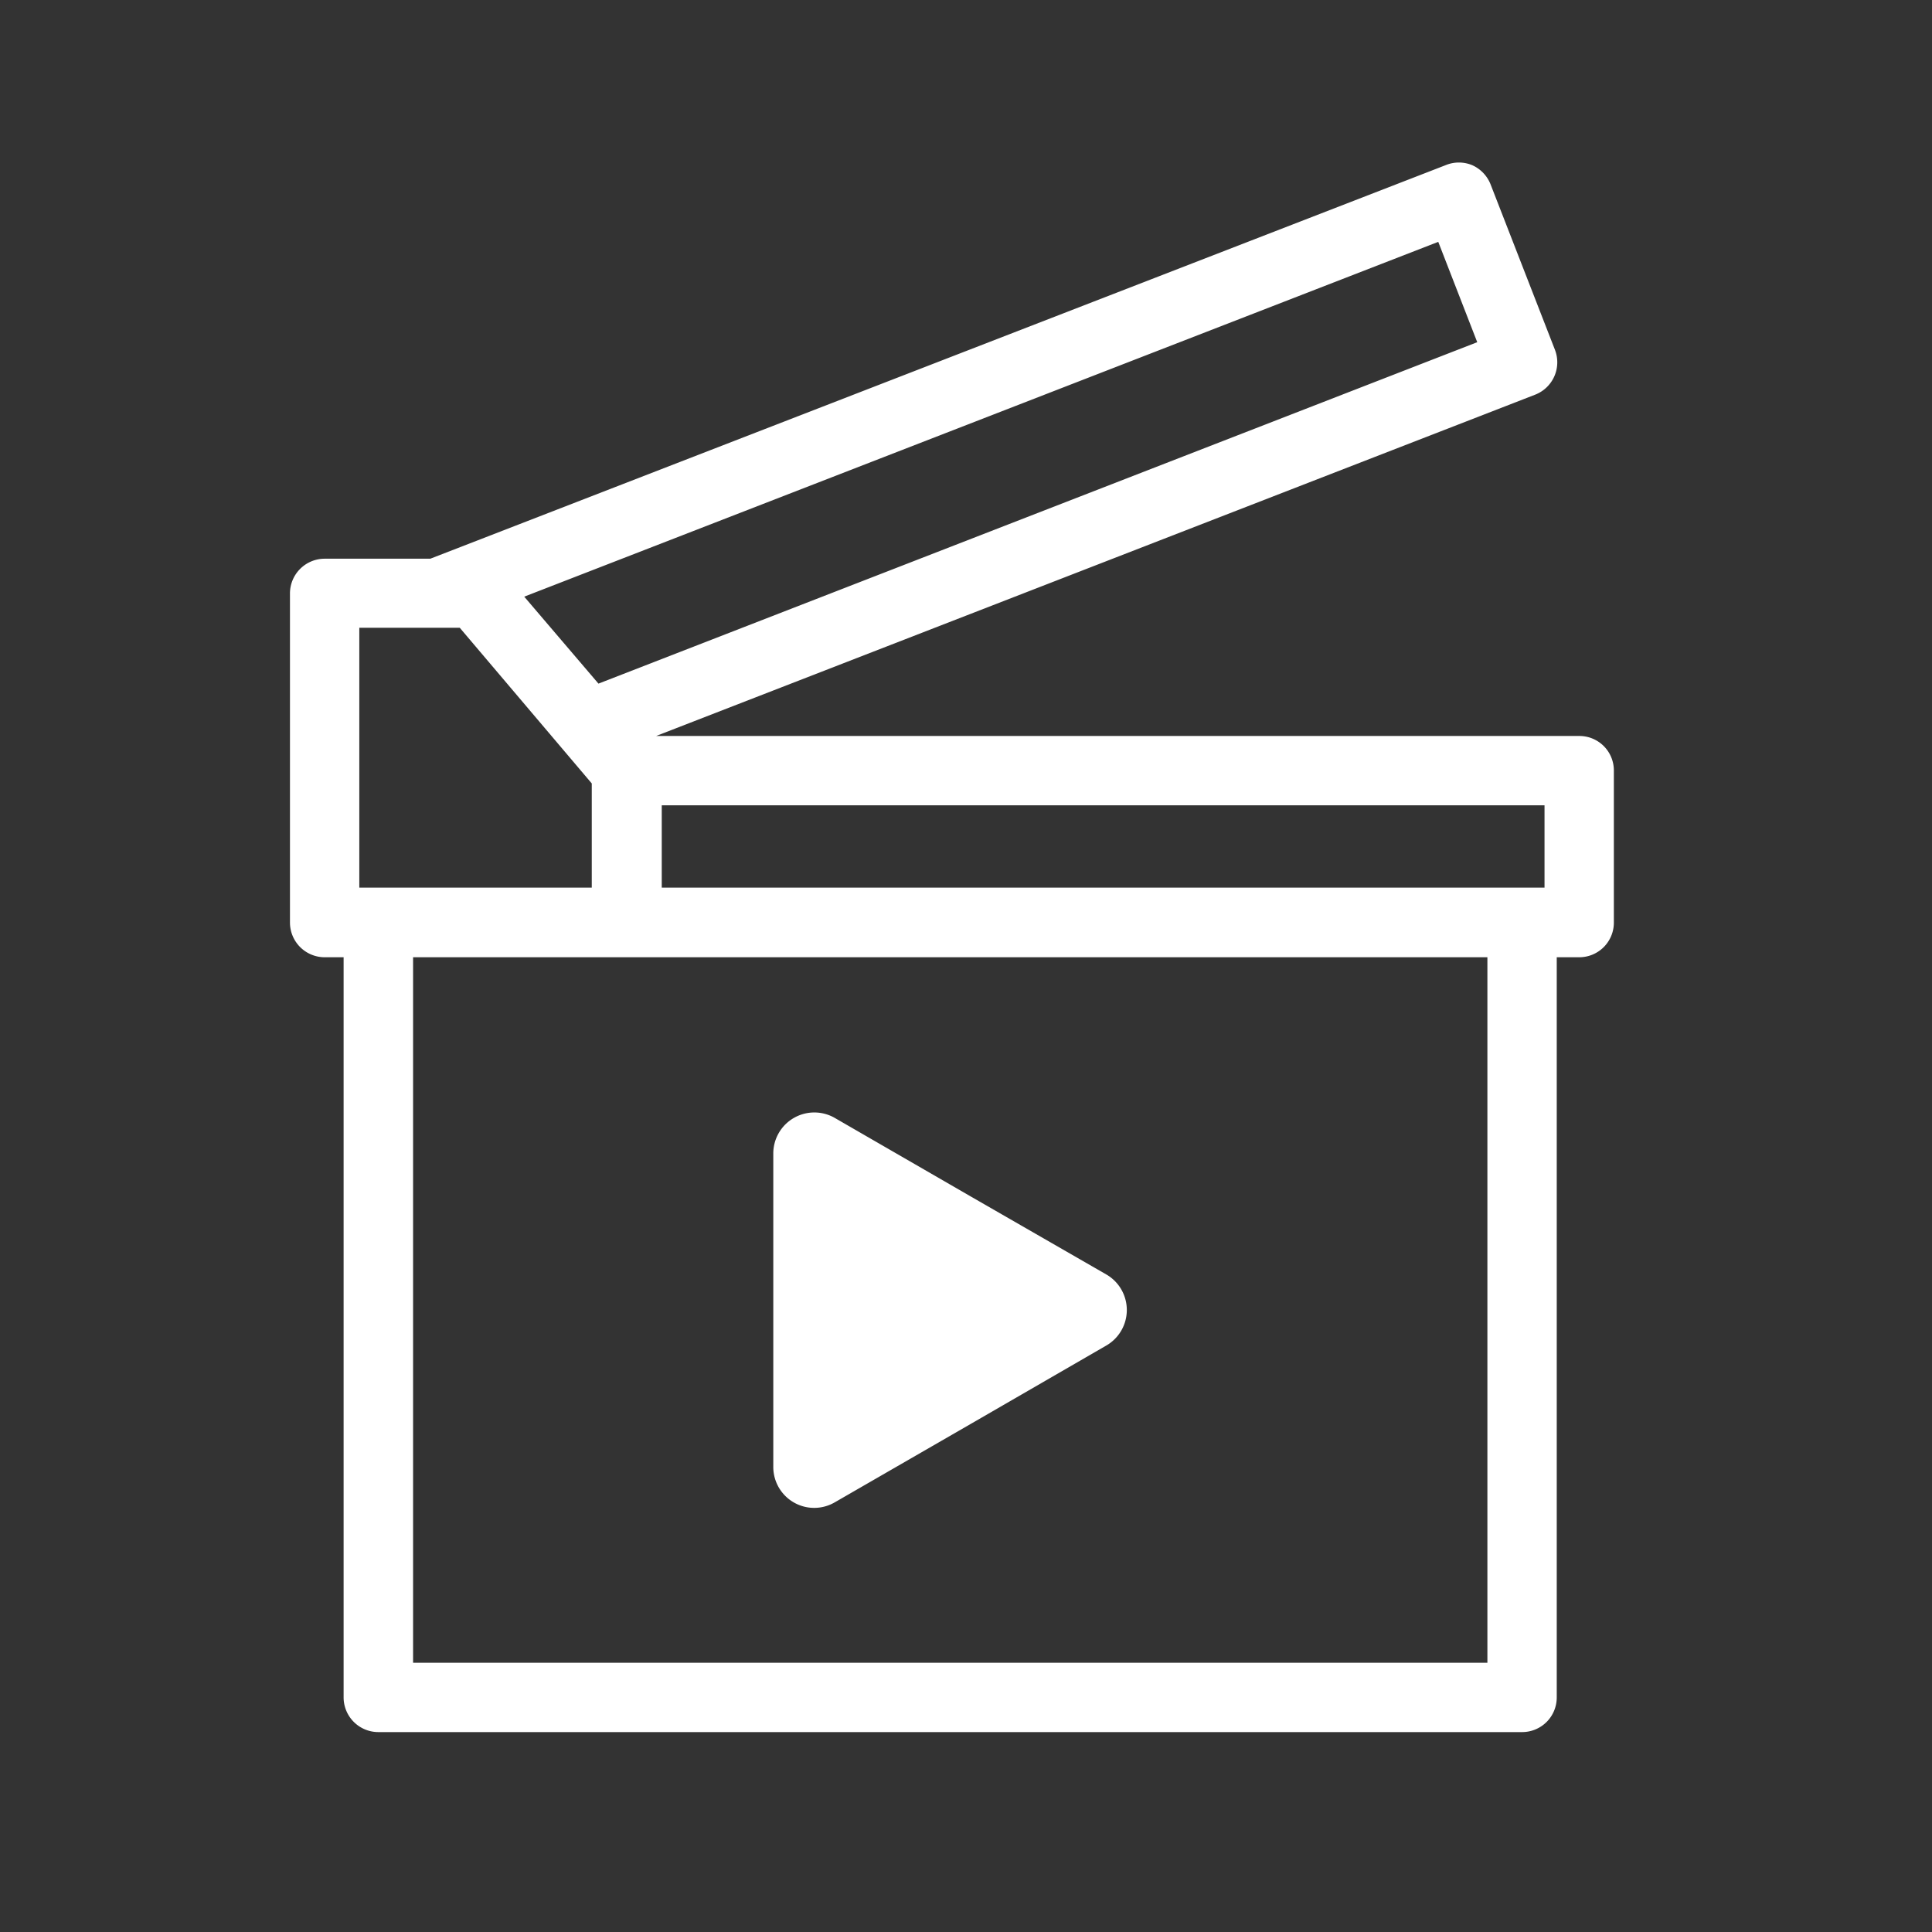
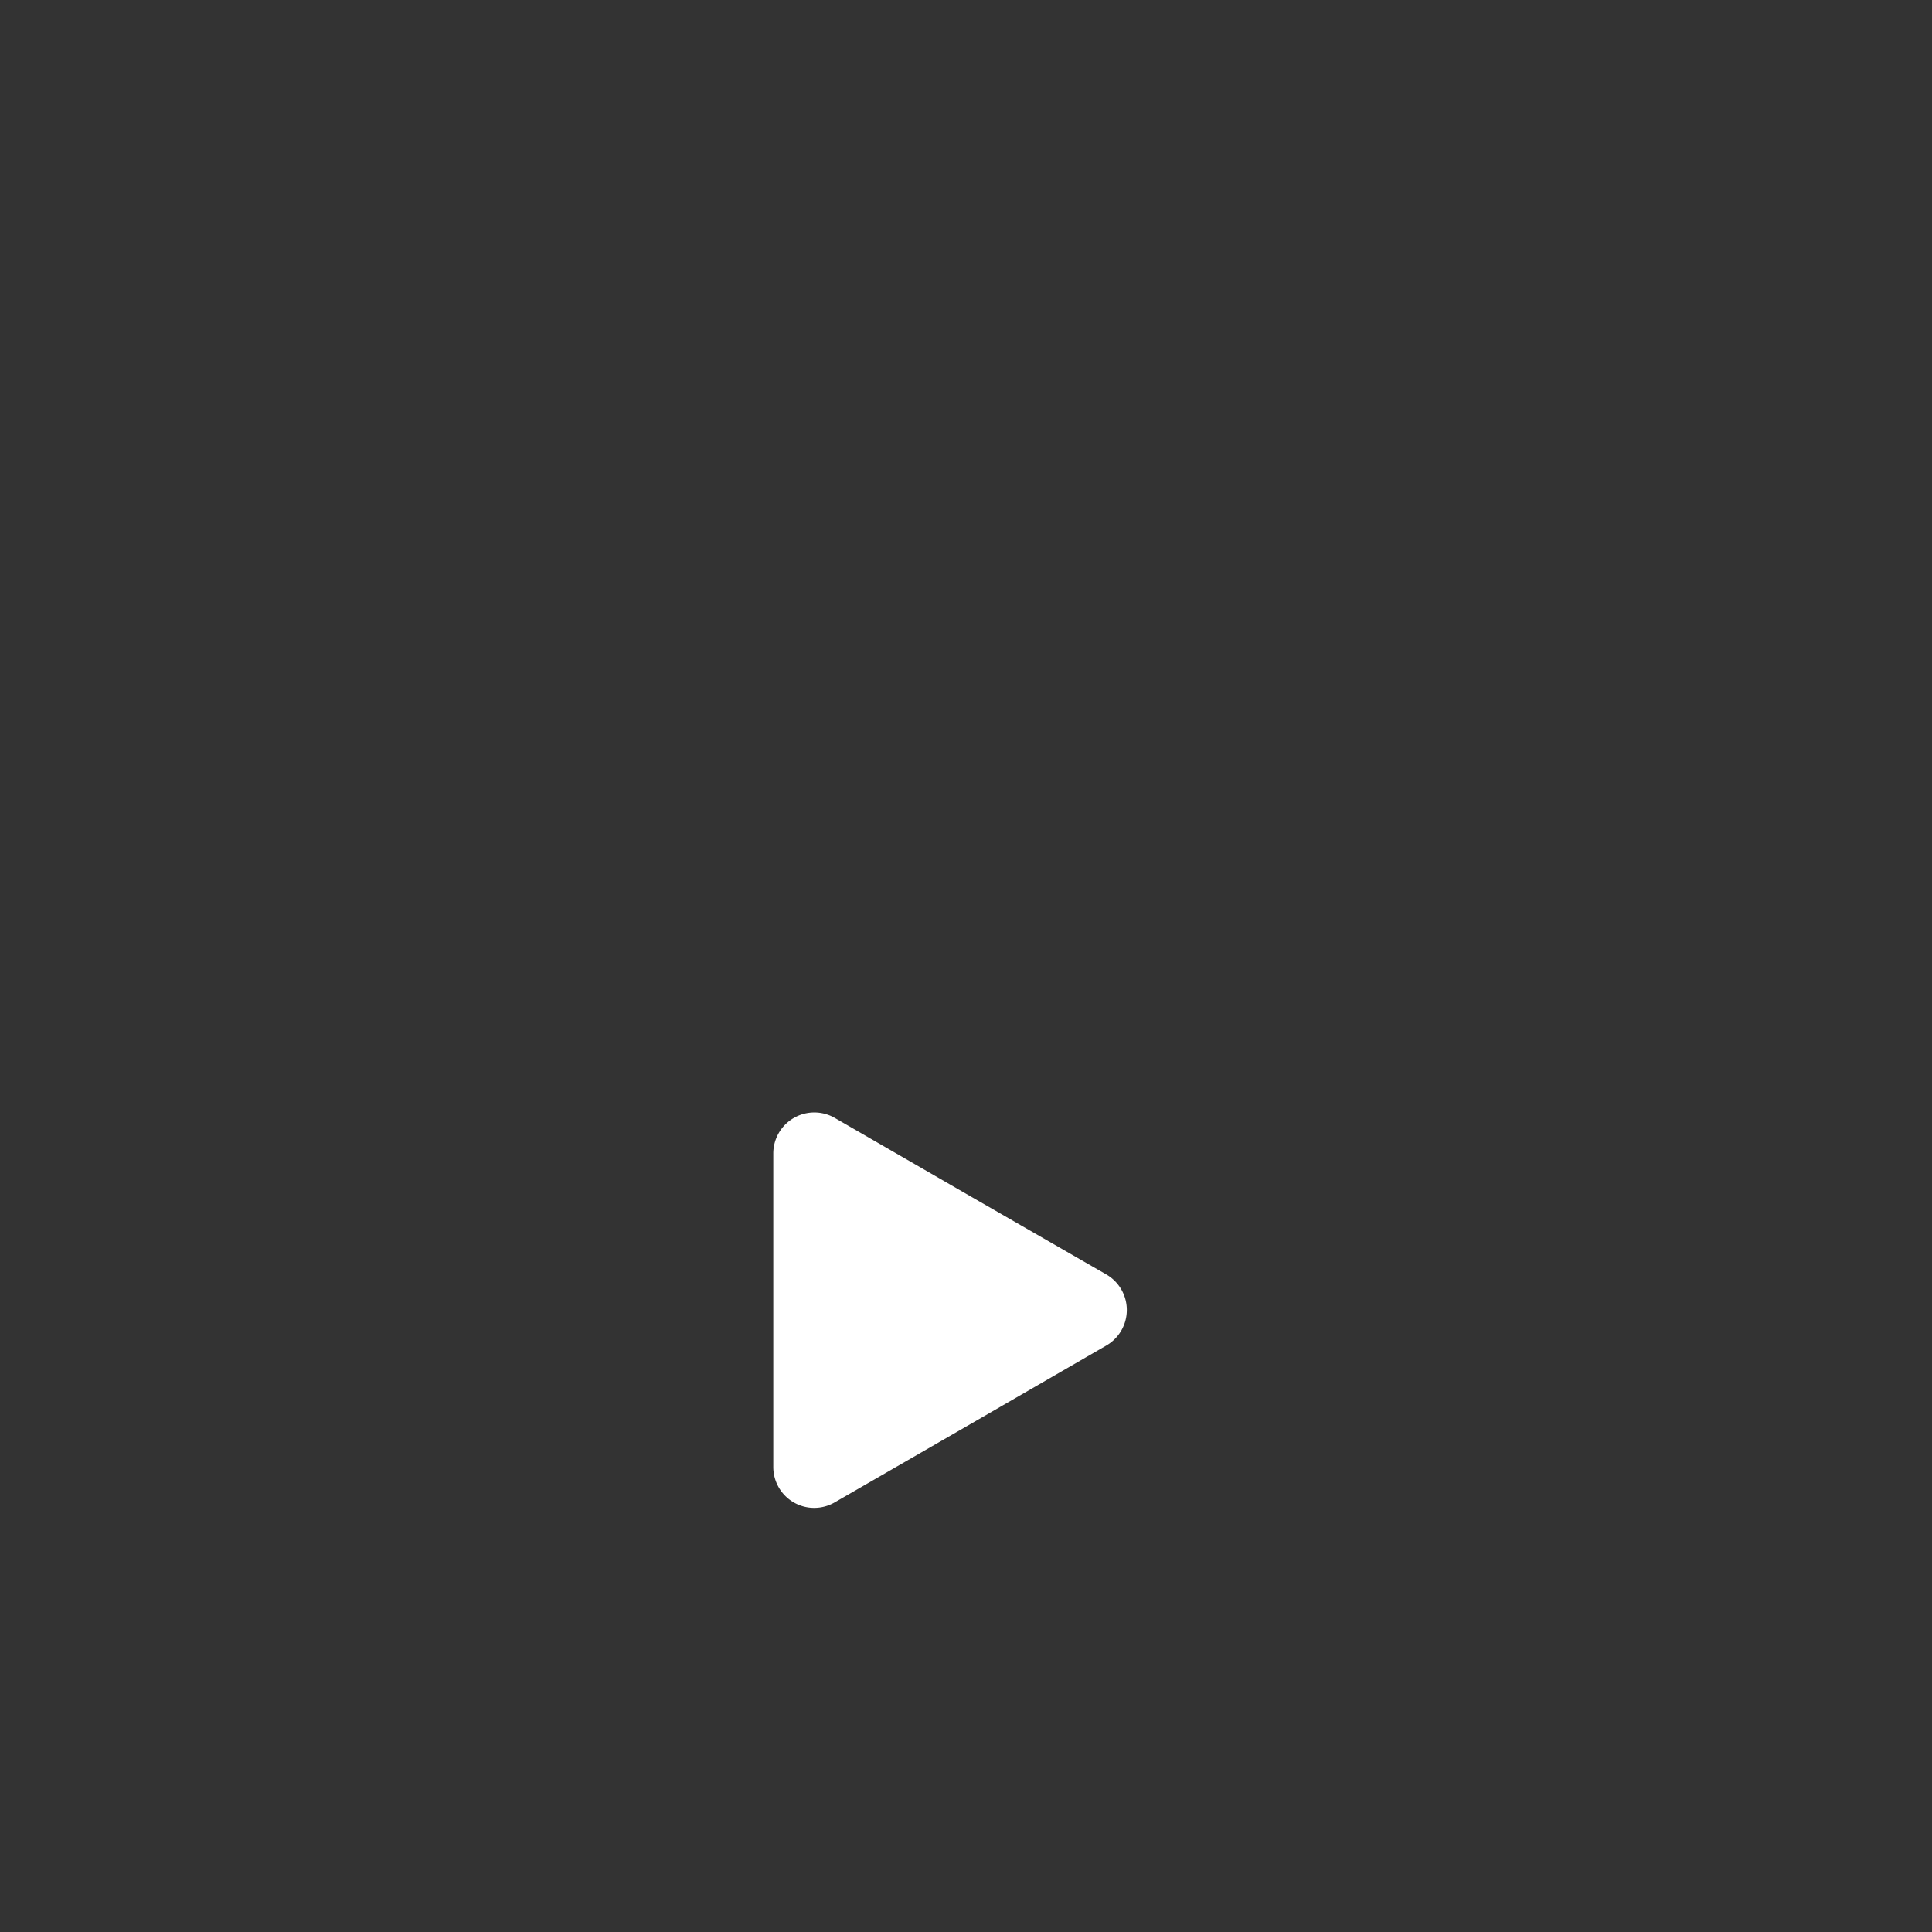
<svg xmlns="http://www.w3.org/2000/svg" viewBox="0 0 150.18 150.18">
  <rect x="0" y="0" width="150.18" height="150.18" fill="#333333" stroke="none" />
  <defs>
    <style>.cls-1{fill:#fff;}</style>
  </defs>
  <g id="Layer_1" data-name="Layer 1">
-     <path class="cls-1" d="M25.24,74.41h1.47v57.53a2.7,2.7,0,0,0,2.7,2.7h88.91a2.69,2.69,0,0,0,2.69-2.7V74.41h1.75a2.69,2.69,0,0,0,2.69-2.7V59.9a2.68,2.68,0,0,0-2.69-2.69H51l68.33-26.53a2.7,2.7,0,0,0,1.54-3.49l-5-12.85a2.73,2.73,0,0,0-1.43-1.5,2.7,2.7,0,0,0-2.07,0L33.45,43.43H25.24a2.7,2.7,0,0,0-2.7,2.7V71.71A2.7,2.7,0,0,0,25.24,74.41Zm90.38,54.84H32.11V74.41h83.51ZM120.06,69H51.44V62.6h68.62Zm-5.23-42.4L46.52,53.14l-5.77-6.76L111.8,18.8Zm-86.9,22.2h7.81L46,60.9V69H27.93Z" />
    <path class="cls-1" d="M64.89,116.78l10.56-6.09L86,104.59a3.19,3.19,0,0,0,0-5.52L75.45,93l-10.56-6.1a3.19,3.19,0,0,0-4.78,2.76V114A3.18,3.18,0,0,0,64.89,116.78Z" />
  </g>
</svg>